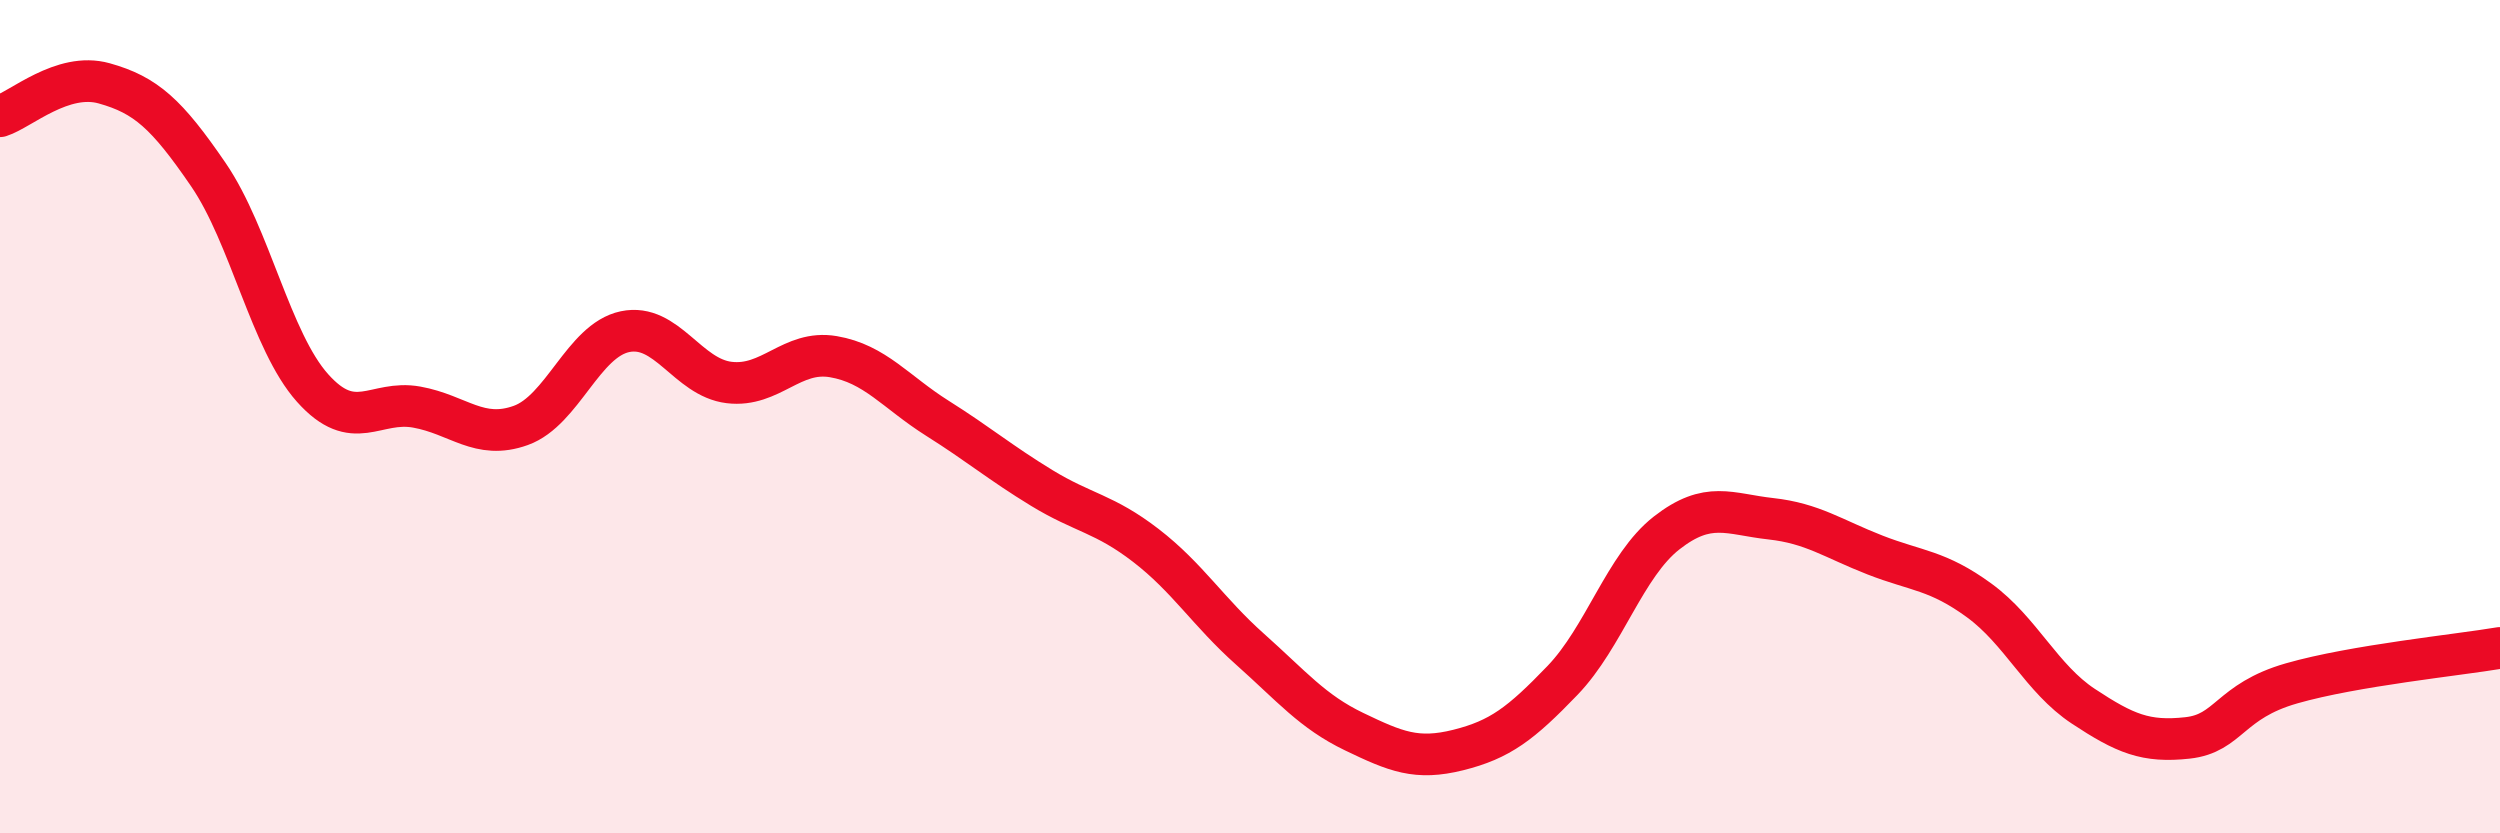
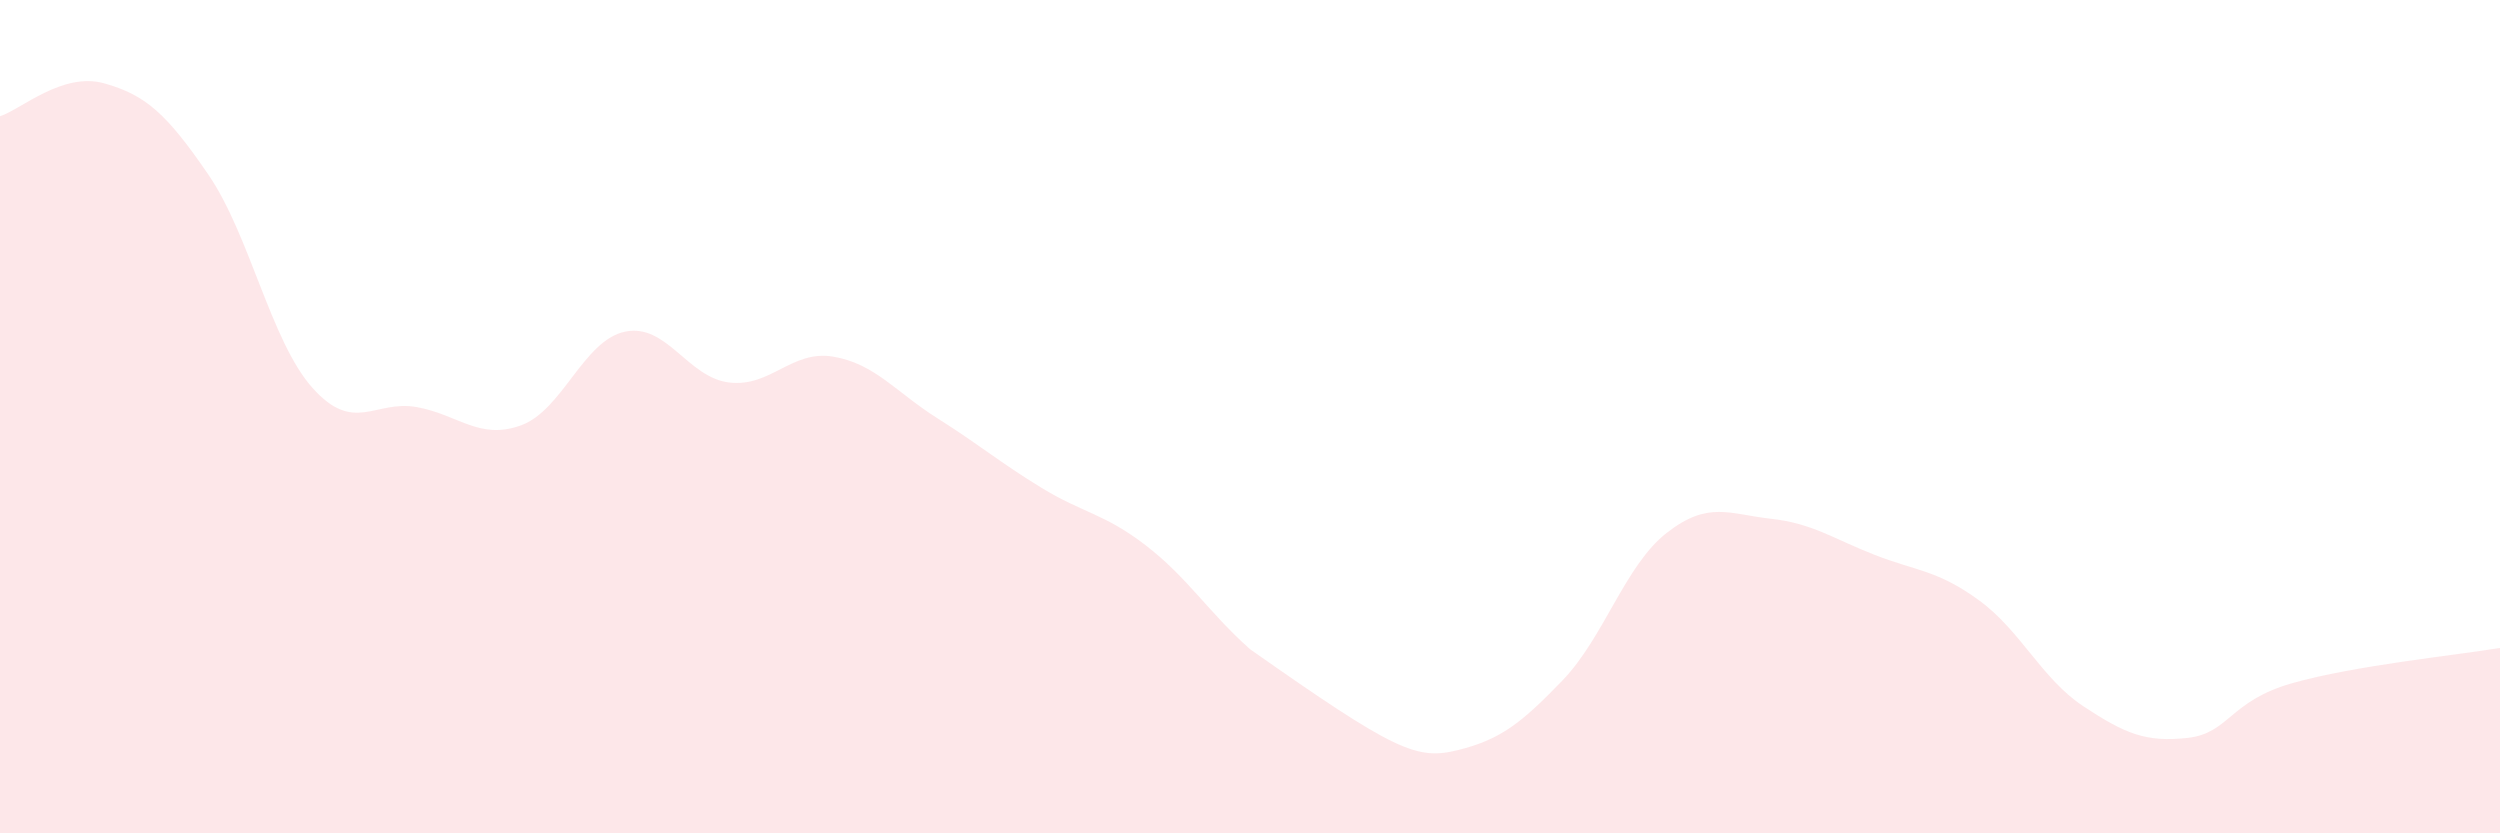
<svg xmlns="http://www.w3.org/2000/svg" width="60" height="20" viewBox="0 0 60 20">
-   <path d="M 0,2.79 C 0.5,2.63 1.5,1.72 2.5,2 C 3.5,2.28 4,2.73 5,4.19 C 6,5.65 6.5,8.19 7.5,9.31 C 8.5,10.43 9,9.59 10,9.77 C 11,9.95 11.5,10.57 12.5,10.21 C 13.5,9.85 14,8.17 15,7.96 C 16,7.75 16.5,9.06 17.5,9.18 C 18.5,9.3 19,8.39 20,8.56 C 21,8.73 21.5,9.41 22.5,10.04 C 23.5,10.67 24,11.1 25,11.71 C 26,12.32 26.5,12.32 27.5,13.09 C 28.5,13.86 29,14.69 30,15.58 C 31,16.47 31.5,17.08 32.5,17.56 C 33.5,18.04 34,18.25 35,18 C 36,17.75 36.5,17.37 37.5,16.33 C 38.5,15.29 39,13.57 40,12.79 C 41,12.01 41.5,12.34 42.5,12.45 C 43.5,12.56 44,12.93 45,13.32 C 46,13.71 46.5,13.68 47.5,14.41 C 48.5,15.14 49,16.29 50,16.95 C 51,17.61 51.5,17.82 52.5,17.71 C 53.5,17.6 53.5,16.83 55,16.4 C 56.5,15.97 59,15.72 60,15.55L60 20L0 20Z" fill="#EB0A25" opacity="0.1" stroke-linecap="round" stroke-linejoin="round" />
-   <path d="M 0,2.79 C 0.5,2.63 1.5,1.72 2.5,2 C 3.5,2.28 4,2.73 5,4.19 C 6,5.65 6.5,8.19 7.5,9.31 C 8.5,10.43 9,9.59 10,9.77 C 11,9.95 11.5,10.57 12.5,10.21 C 13.5,9.85 14,8.17 15,7.96 C 16,7.75 16.5,9.06 17.5,9.18 C 18.5,9.3 19,8.39 20,8.56 C 21,8.73 21.5,9.41 22.5,10.04 C 23.5,10.67 24,11.1 25,11.71 C 26,12.32 26.5,12.32 27.5,13.09 C 28.5,13.86 29,14.69 30,15.58 C 31,16.47 31.5,17.08 32.5,17.56 C 33.5,18.04 34,18.25 35,18 C 36,17.75 36.5,17.37 37.5,16.33 C 38.5,15.29 39,13.57 40,12.79 C 41,12.01 41.5,12.34 42.5,12.45 C 43.5,12.56 44,12.93 45,13.32 C 46,13.71 46.5,13.68 47.5,14.41 C 48.5,15.14 49,16.29 50,16.95 C 51,17.61 51.5,17.82 52.5,17.71 C 53.5,17.6 53.5,16.83 55,16.4 C 56.5,15.97 59,15.72 60,15.55" stroke="#EB0A25" stroke-width="1" fill="none" stroke-linecap="round" stroke-linejoin="round" />
+   <path d="M 0,2.79 C 0.5,2.63 1.5,1.72 2.5,2 C 3.5,2.28 4,2.73 5,4.19 C 6,5.65 6.5,8.19 7.5,9.31 C 8.5,10.43 9,9.59 10,9.77 C 11,9.95 11.5,10.57 12.5,10.21 C 13.5,9.85 14,8.17 15,7.96 C 16,7.75 16.5,9.06 17.5,9.18 C 18.5,9.3 19,8.39 20,8.56 C 21,8.73 21.5,9.41 22.5,10.04 C 23.5,10.67 24,11.1 25,11.71 C 26,12.32 26.5,12.32 27.5,13.09 C 28.5,13.86 29,14.69 30,15.58 C 33.5,18.04 34,18.25 35,18 C 36,17.75 36.5,17.37 37.5,16.33 C 38.5,15.29 39,13.57 40,12.79 C 41,12.01 41.5,12.34 42.5,12.45 C 43.5,12.56 44,12.93 45,13.32 C 46,13.71 46.5,13.68 47.5,14.41 C 48.5,15.14 49,16.29 50,16.95 C 51,17.61 51.5,17.82 52.5,17.71 C 53.5,17.6 53.5,16.83 55,16.4 C 56.5,15.97 59,15.72 60,15.55L60 20L0 20Z" fill="#EB0A25" opacity="0.1" stroke-linecap="round" stroke-linejoin="round" />
</svg>